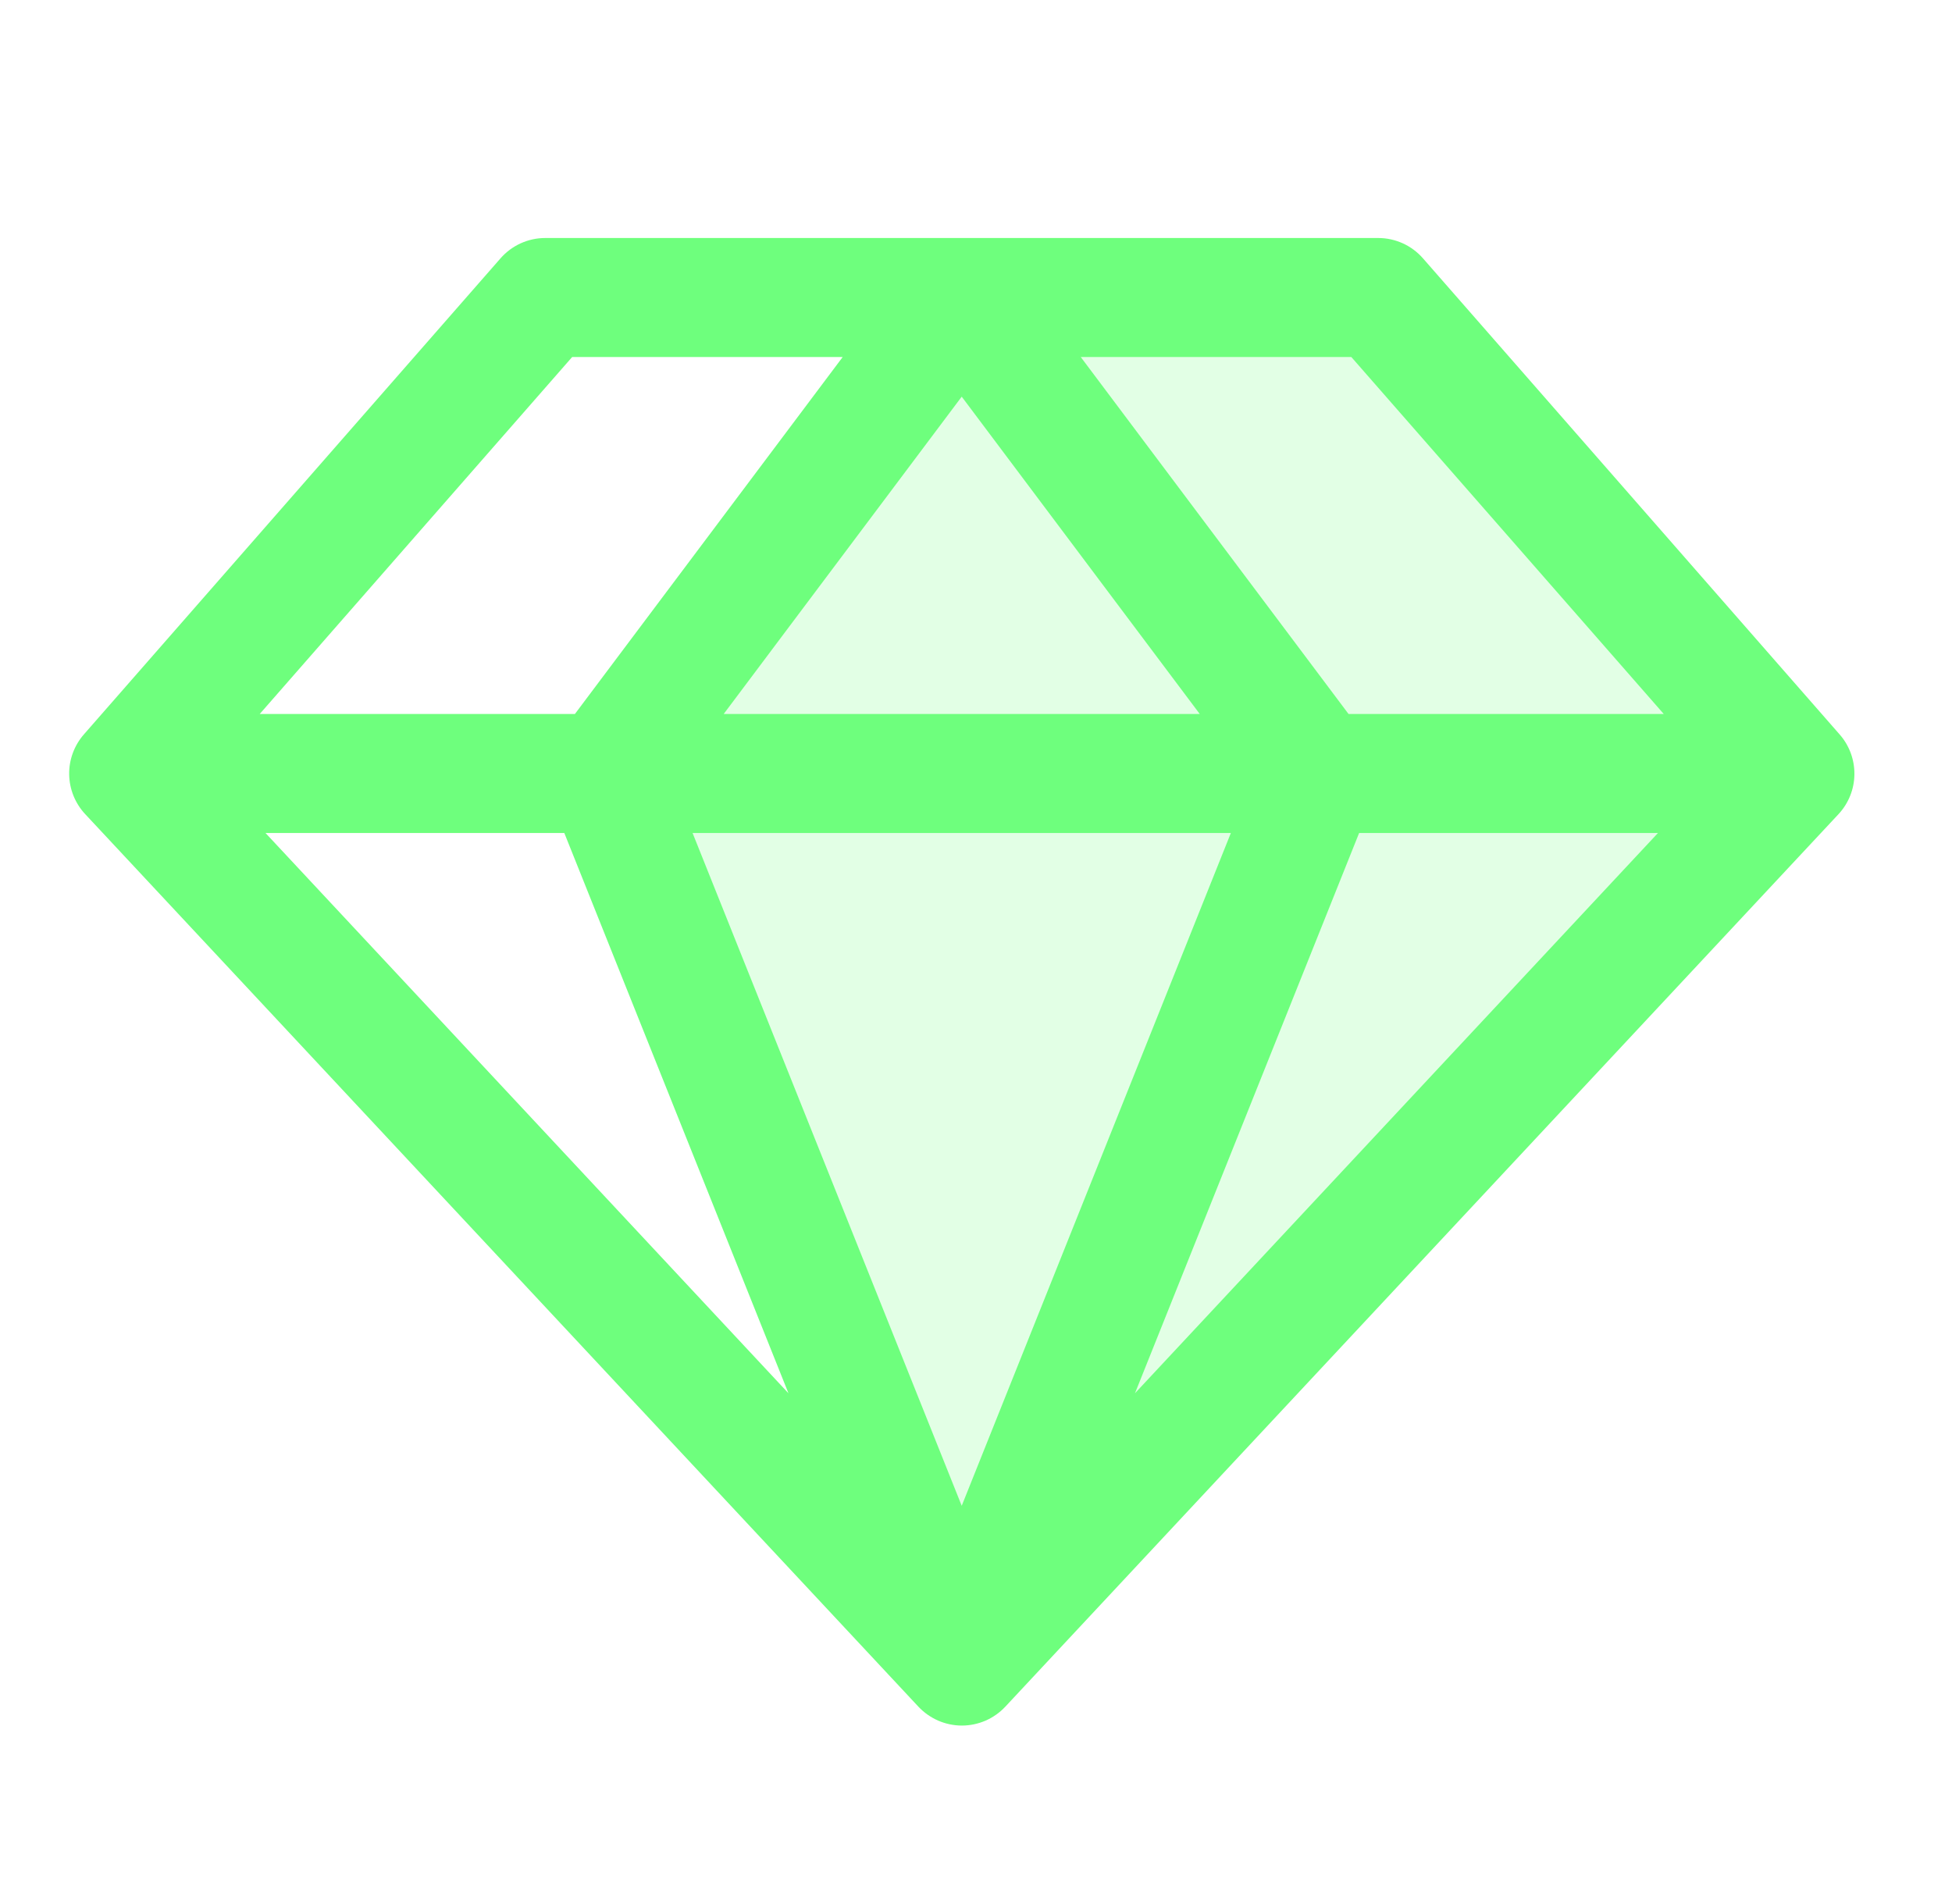
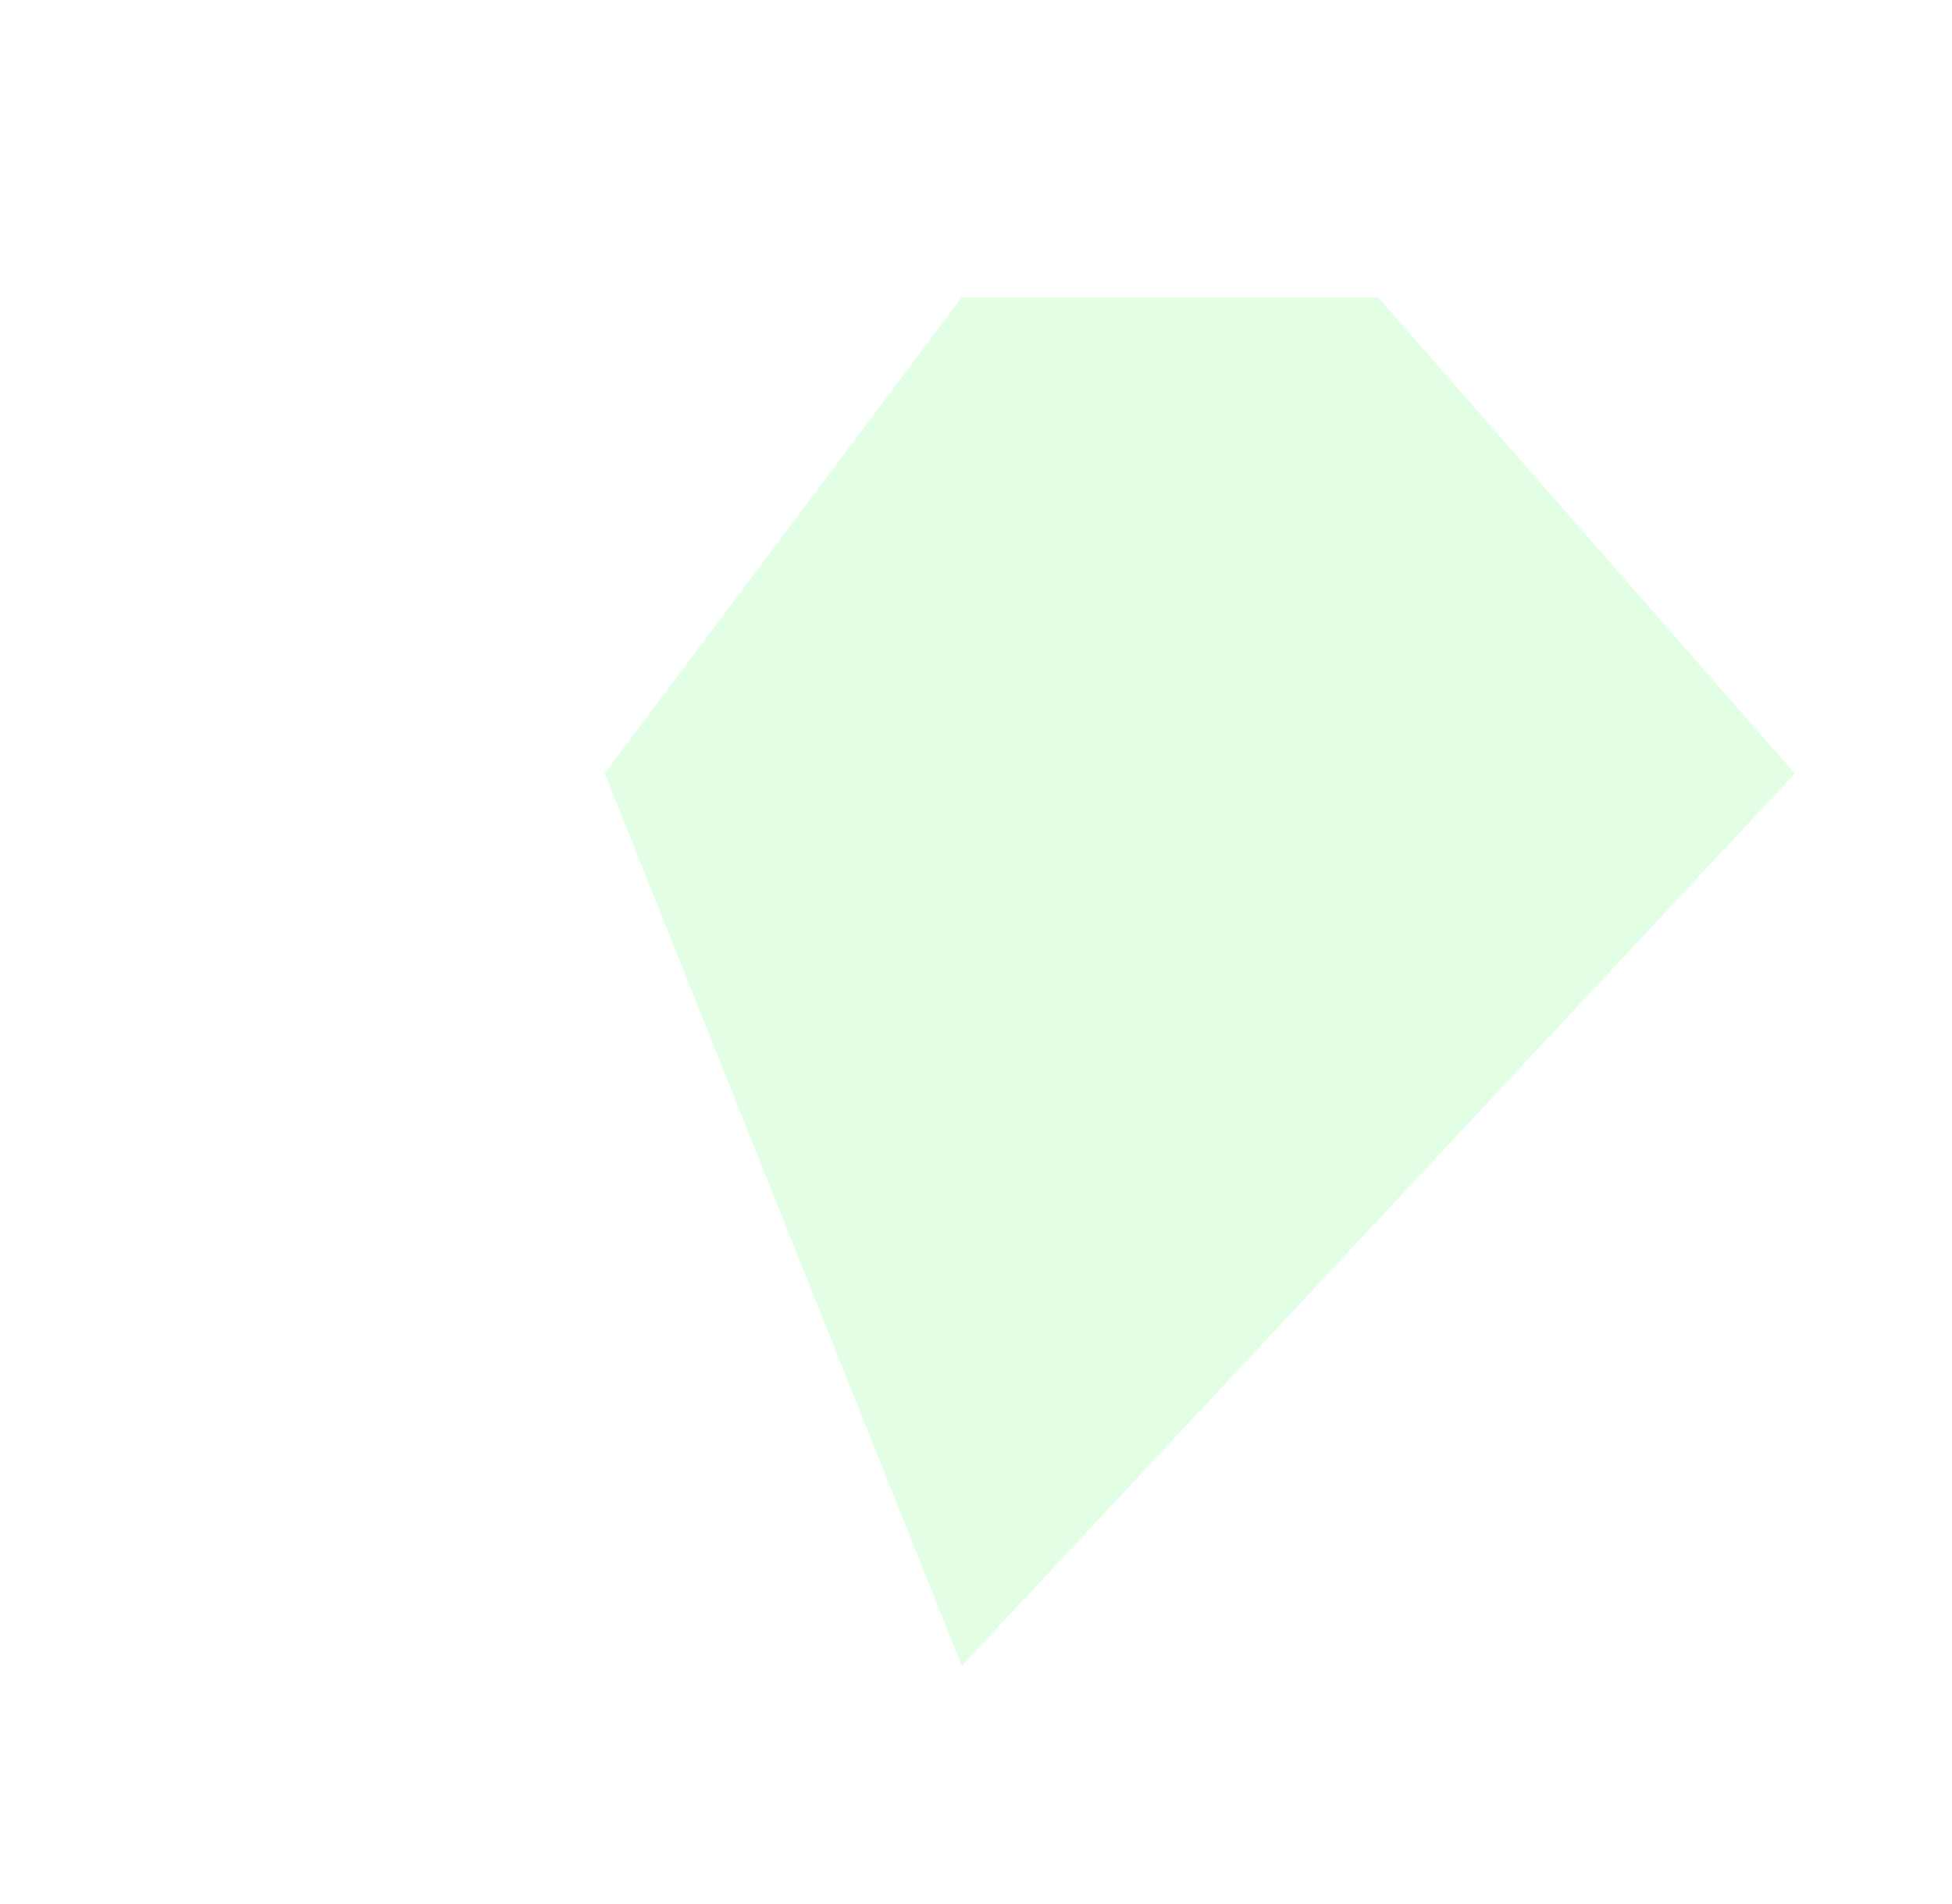
<svg xmlns="http://www.w3.org/2000/svg" width="41" height="40" viewBox="0 0 41 40" fill="none">
  <path opacity="0.2" d="M37.7 16.25L20.2 35L12.7 16.25L20.2 6.25H28.95L37.7 16.25Z" fill="#6EFF7D" />
-   <path d="M38.638 15.427L29.888 5.427C29.771 5.293 29.627 5.186 29.465 5.112C29.303 5.039 29.128 5 28.95 5H11.45C11.273 5 11.097 5.039 10.936 5.112C10.774 5.186 10.63 5.293 10.513 5.427L1.763 15.427C1.559 15.66 1.448 15.96 1.453 16.27C1.458 16.58 1.578 16.877 1.789 17.103L19.289 35.853C19.406 35.978 19.548 36.078 19.705 36.147C19.862 36.215 20.032 36.251 20.203 36.251C20.375 36.251 20.544 36.215 20.702 36.147C20.859 36.078 21 35.978 21.117 35.853L38.617 17.103C38.828 16.876 38.947 16.578 38.95 16.269C38.954 15.959 38.843 15.659 38.638 15.427ZM34.946 15H28.325L22.7 7.5H28.383L34.946 15ZM11.853 17.5L16.561 29.27L5.577 17.5H11.853ZM25.853 17.5L20.2 31.634L14.547 17.5H25.853ZM15.2 15L20.2 8.333L25.2 15H15.2ZM28.547 17.5H34.824L23.839 29.27L28.547 17.5ZM12.018 7.5H17.7L12.075 15H5.455L12.018 7.5Z" fill="#6EFF7D" />
</svg>